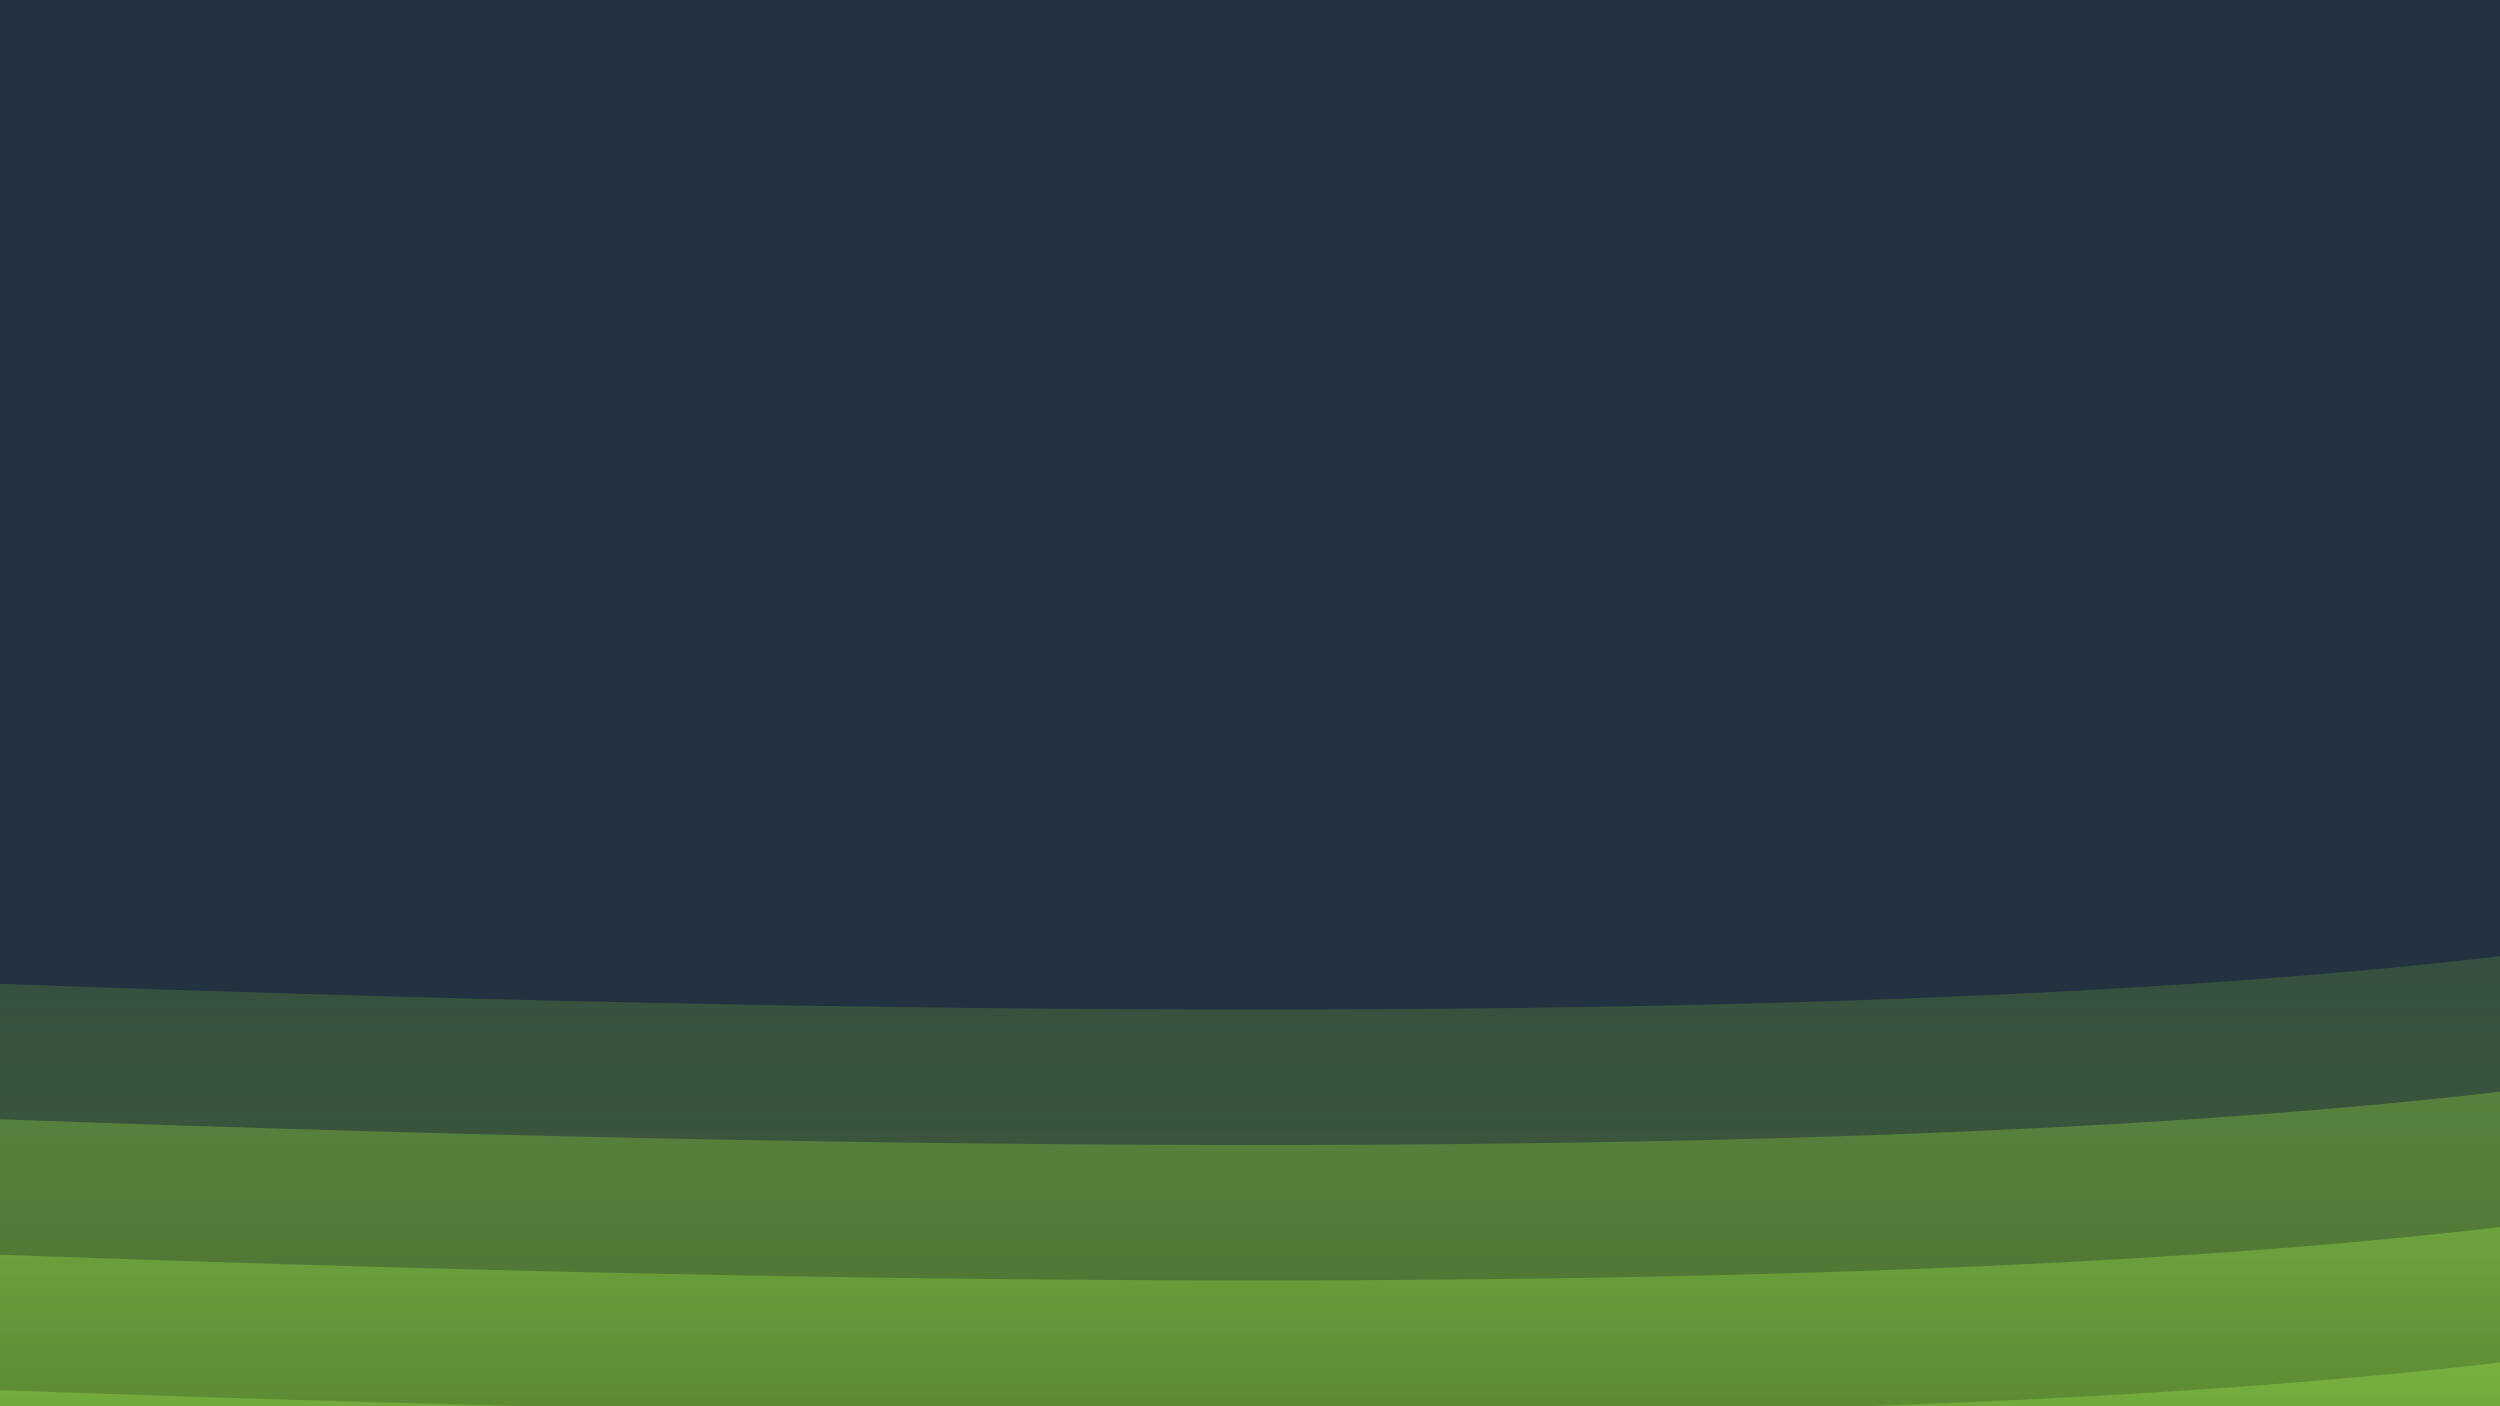
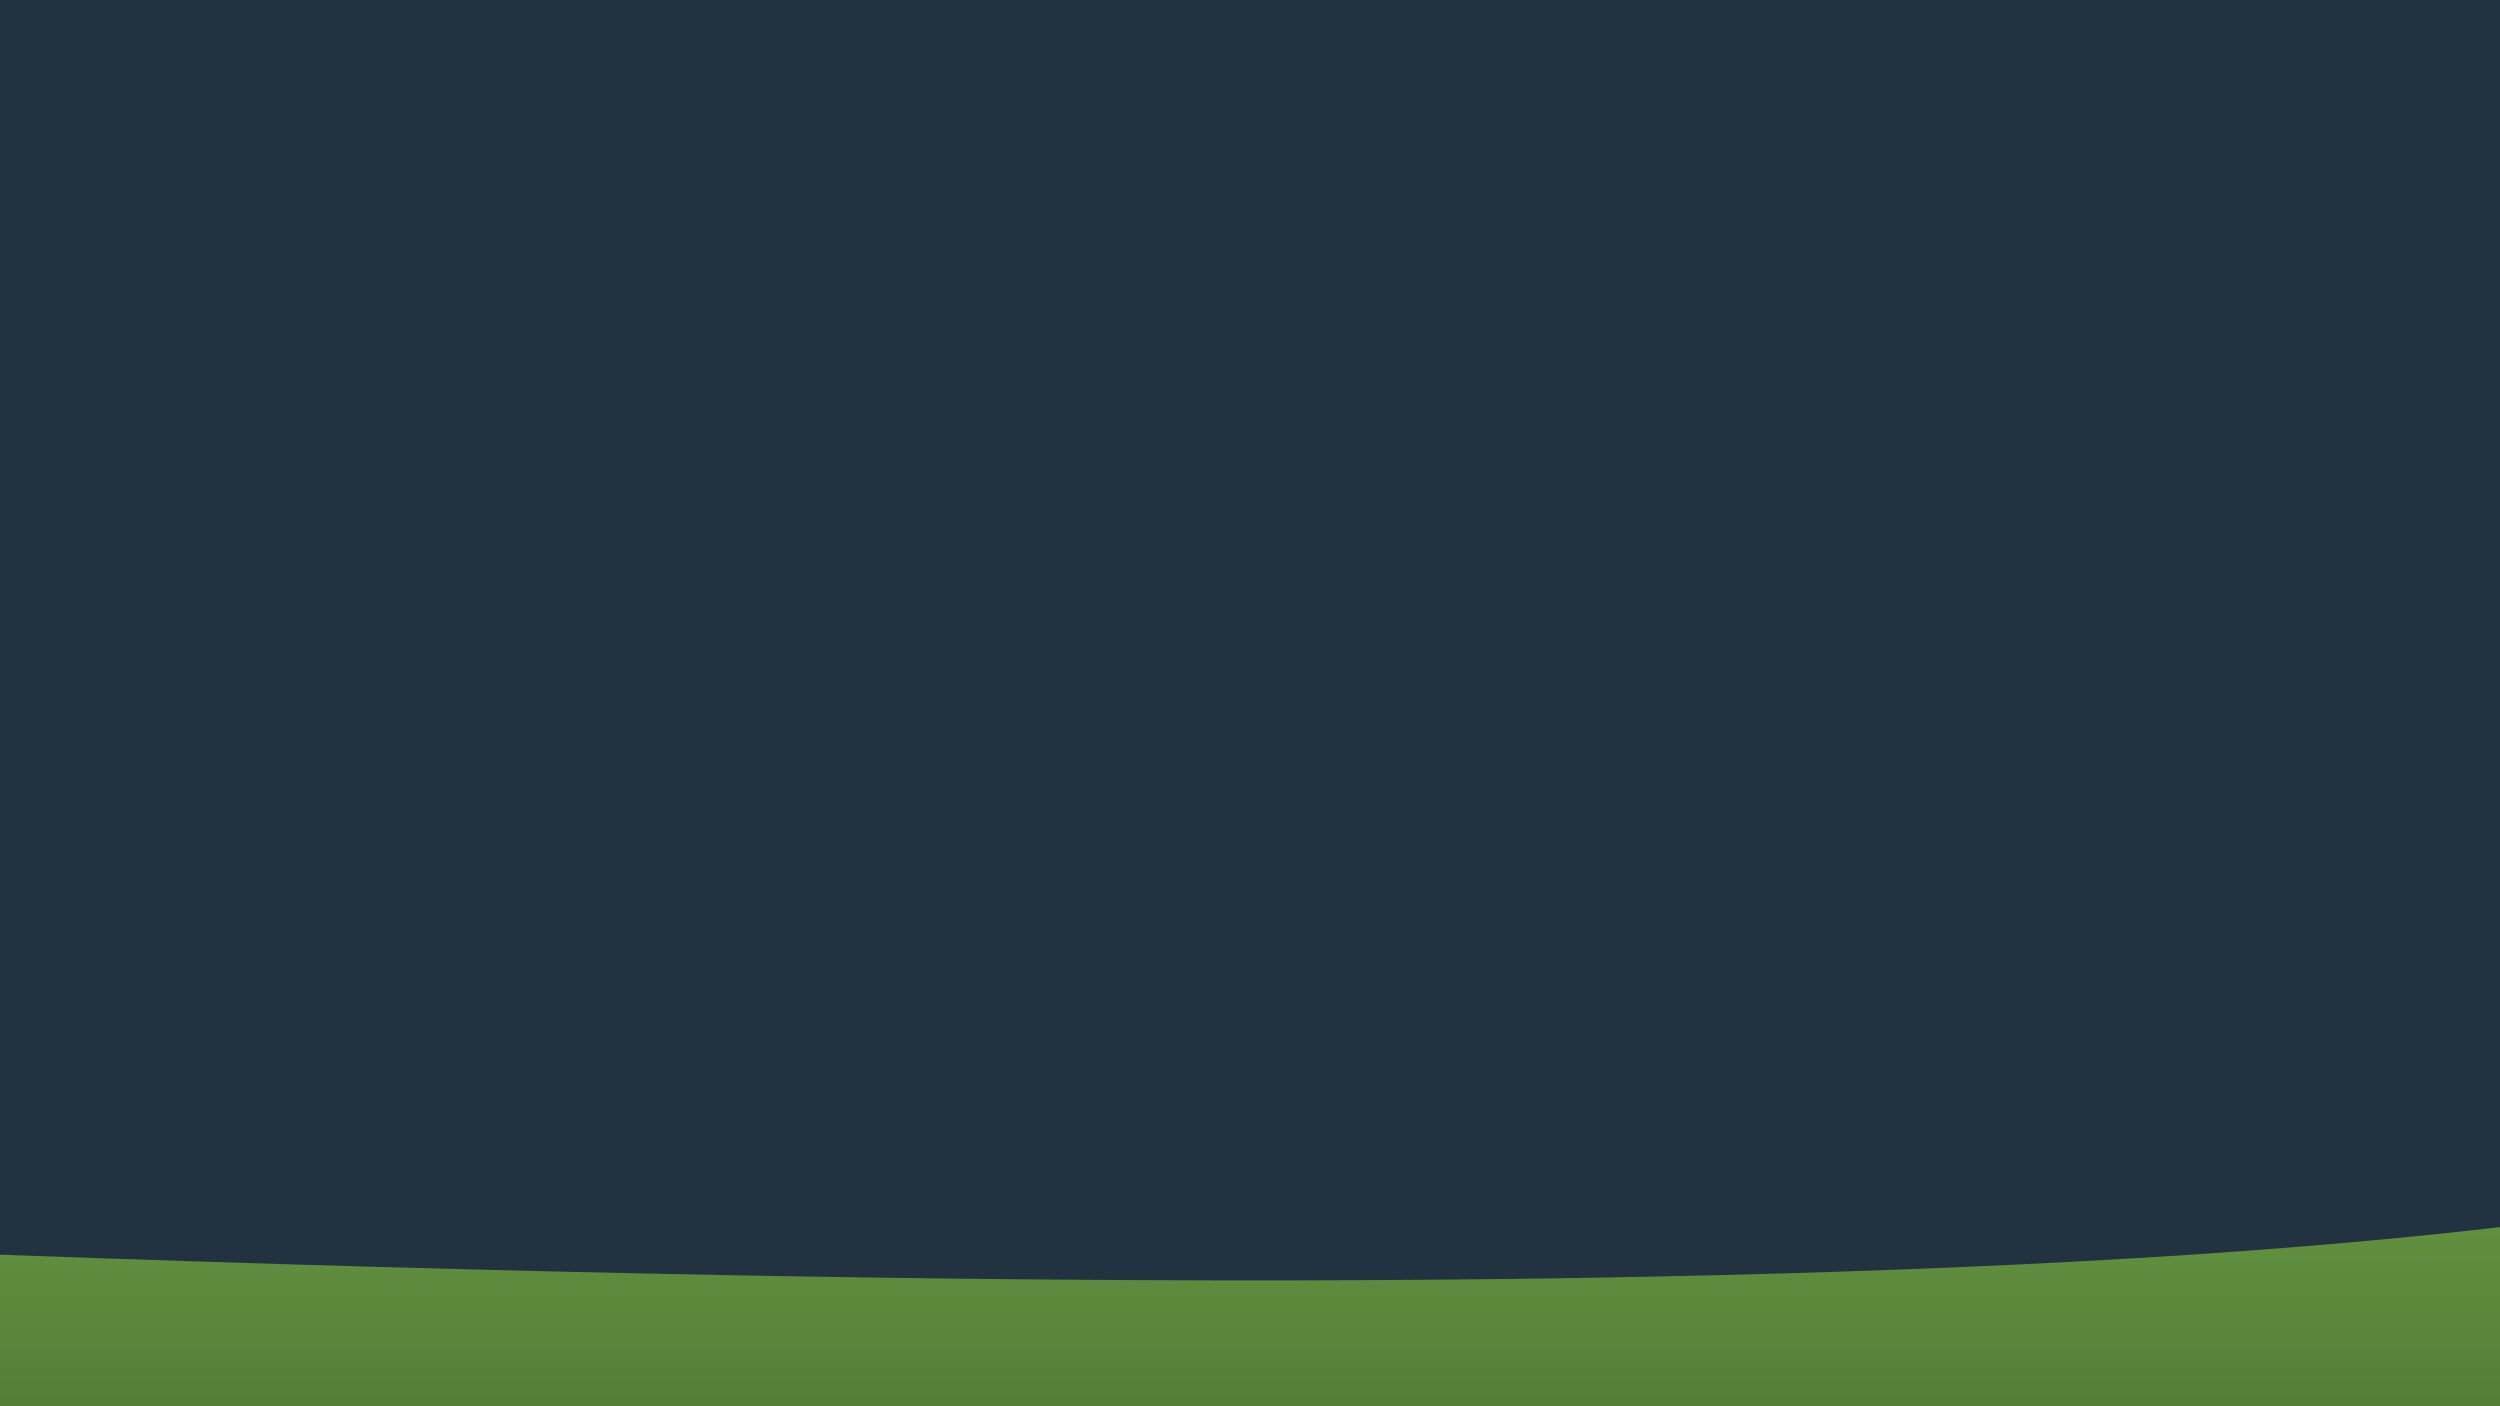
<svg xmlns="http://www.w3.org/2000/svg" viewBox="0 0 960 540" width="960" height="540" opacity="1">
  <rect x="0" y="0" width="960" height="540" fill="#223240" />
  <defs>
    <linearGradient x1="50%" y1="0%" x2="50%" y2="100%" id="sssurf-grad">
      <stop stop-color="rgb(147, 217, 78)" stop-opacity="1" offset="0%" />
      <stop stop-color="hsla(88, 92%, 24%, 1.00)" stop-opacity="1" offset="100%" />
    </linearGradient>
  </defs>
  <g fill="url(#sssurf-grad)" transform="matrix(1,0,0,1,0,-80.611)">
-     <path d="M 0 406.419 Q 1200 450 1200 301.222 Q 2400 450 2400 367.871 L 2400 800 L 0 800 L 0 384.097 Z" transform="matrix(1,0,0,1,0,52)" opacity="0.05" />
-     <path d="M 0 406.419 Q 1200 450 1200 301.222 Q 2400 450 2400 367.871 L 2400 800 L 0 800 L 0 384.097 Z" transform="matrix(1,0,0,1,0,104)" opacity="0.37" />
    <path d="M 0 406.419 Q 1200 450 1200 301.222 Q 2400 450 2400 367.871 L 2400 800 L 0 800 L 0 384.097 Z" transform="matrix(1,0,0,1,0,156)" opacity="0.68" />
-     <path d="M 0 406.419 Q 1200 450 1200 301.222 Q 2400 450 2400 367.871 L 2400 800 L 0 800 L 0 384.097 Z" transform="matrix(1,0,0,1,0,208)" opacity="1.00" />
  </g>
</svg>